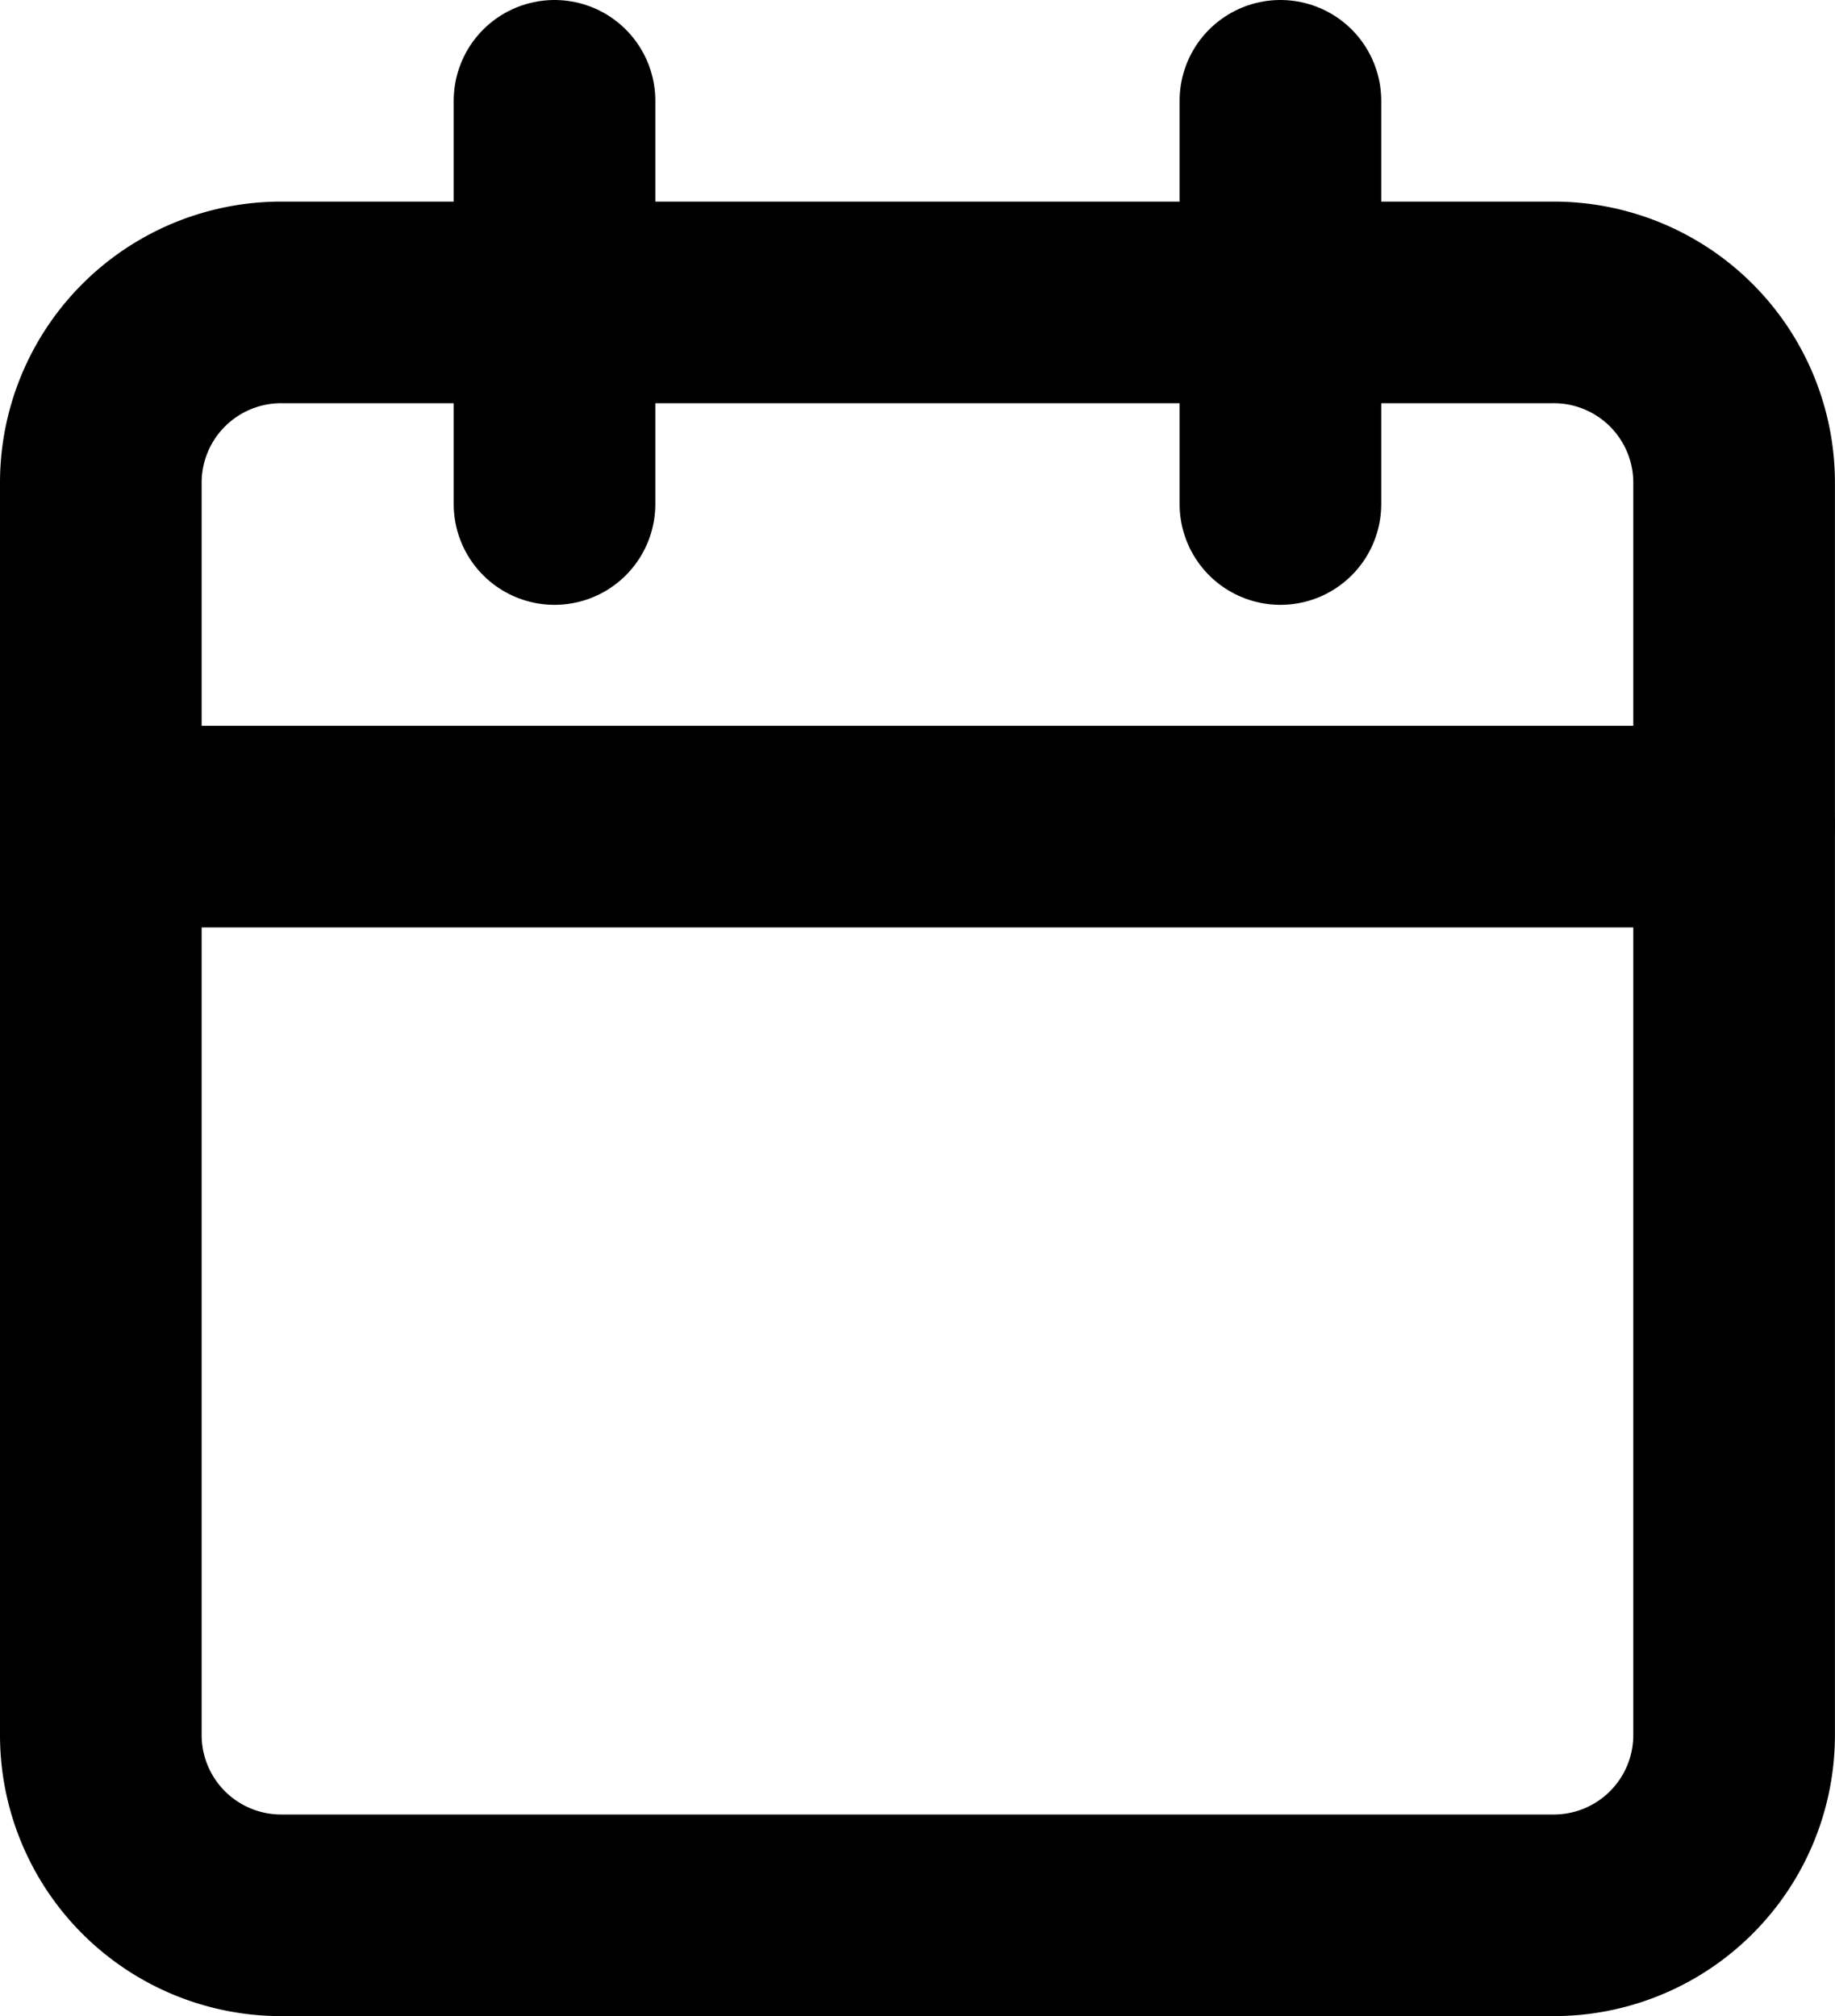
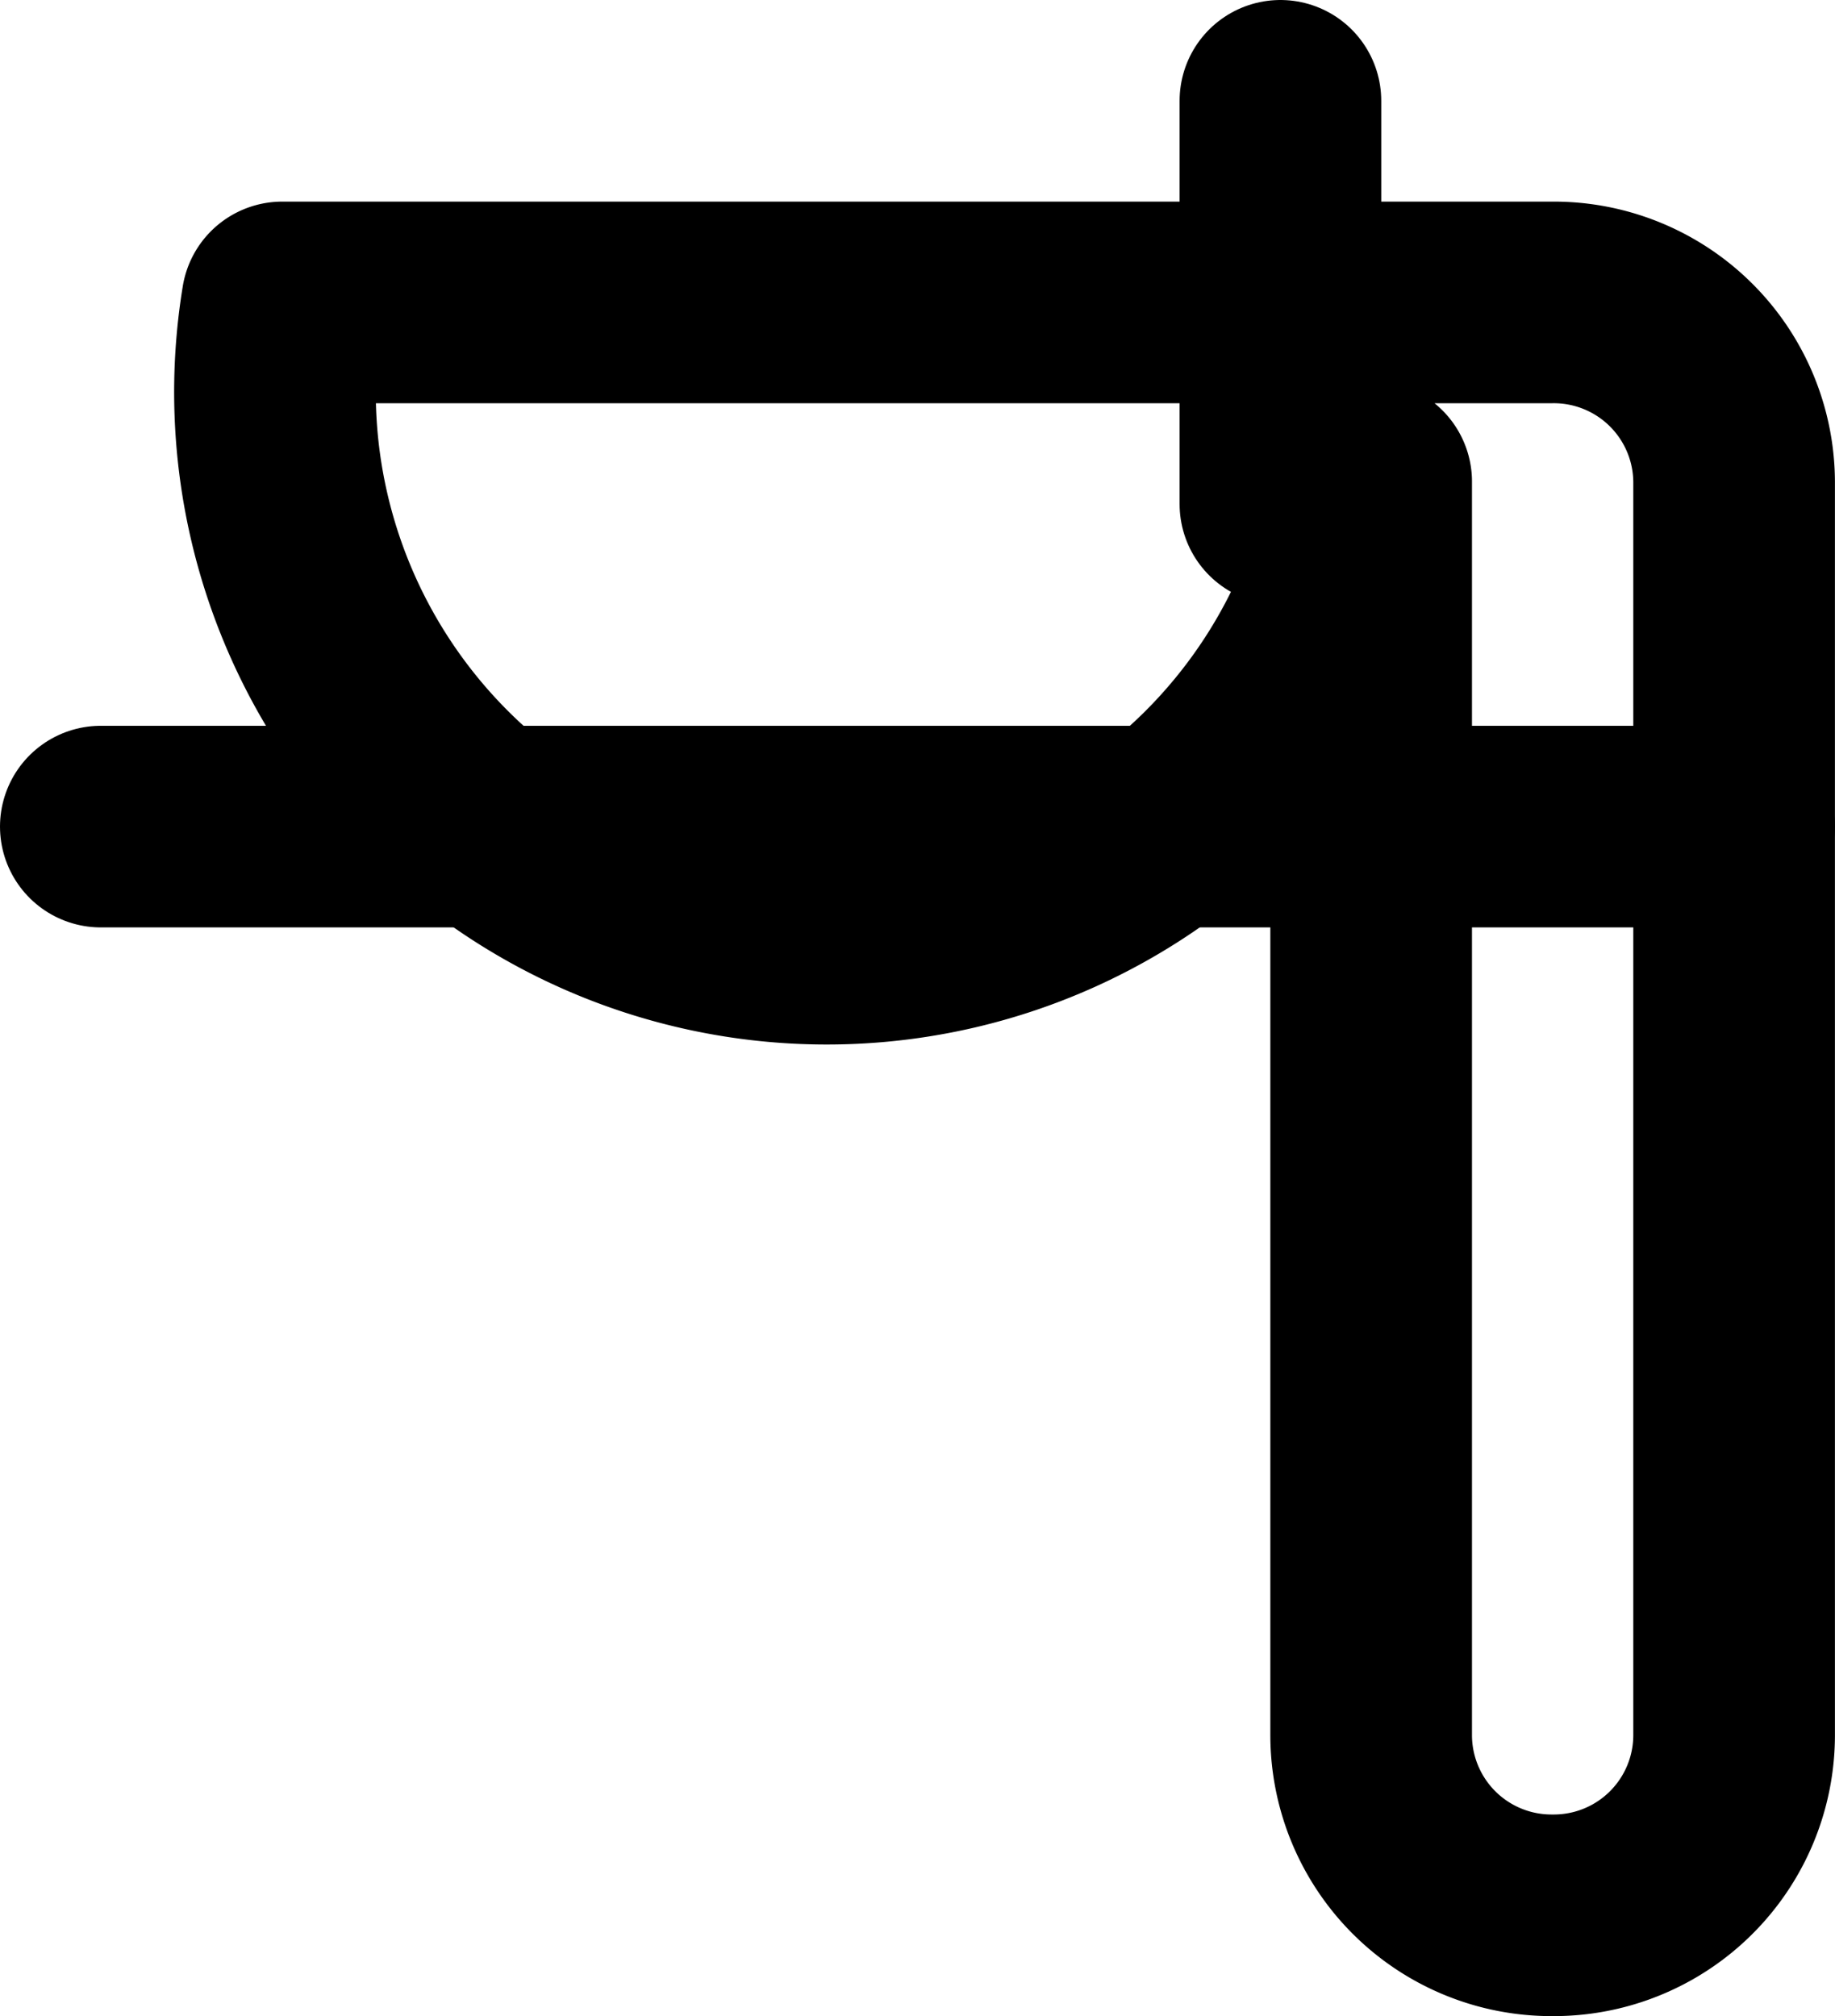
<svg xmlns="http://www.w3.org/2000/svg" width="27.301" height="30" viewBox="0 0 27.301 30">
  <g id="Icon_feather-calendar" data-name="Icon feather-calendar" transform="translate(-3 -1.5)">
-     <path id="Path_1245" data-name="Path 1245" d="M7.2,6H26.1a2.683,2.683,0,0,1,2.7,2.667V27.333A2.683,2.683,0,0,1,26.1,30H7.2a2.683,2.683,0,0,1-2.7-2.667V8.667A2.683,2.683,0,0,1,7.2,6Z" transform="translate(0)" fill="none" stroke="#000" stroke-linecap="round" stroke-linejoin="round" stroke-width="3" />
+     <path id="Path_1245" data-name="Path 1245" d="M7.2,6H26.1a2.683,2.683,0,0,1,2.7,2.667V27.333A2.683,2.683,0,0,1,26.1,30a2.683,2.683,0,0,1-2.7-2.667V8.667A2.683,2.683,0,0,1,7.2,6Z" transform="translate(0)" fill="none" stroke="#000" stroke-linecap="round" stroke-linejoin="round" stroke-width="3" />
    <path id="Path_1246" data-name="Path 1246" d="M24,3V9" transform="translate(-1.95)" fill="none" stroke="#000" stroke-linecap="round" stroke-linejoin="round" stroke-width="3" />
-     <path id="Path_1247" data-name="Path 1247" d="M12,3V9" transform="translate(-0.75)" fill="none" stroke="#000" stroke-linecap="round" stroke-linejoin="round" stroke-width="3" />
    <path id="Path_1248" data-name="Path 1248" d="M4.5,15H28.8" transform="translate(0 -1.2)" fill="none" stroke="#000" stroke-linecap="round" stroke-linejoin="round" stroke-width="3" />
  </g>
</svg>